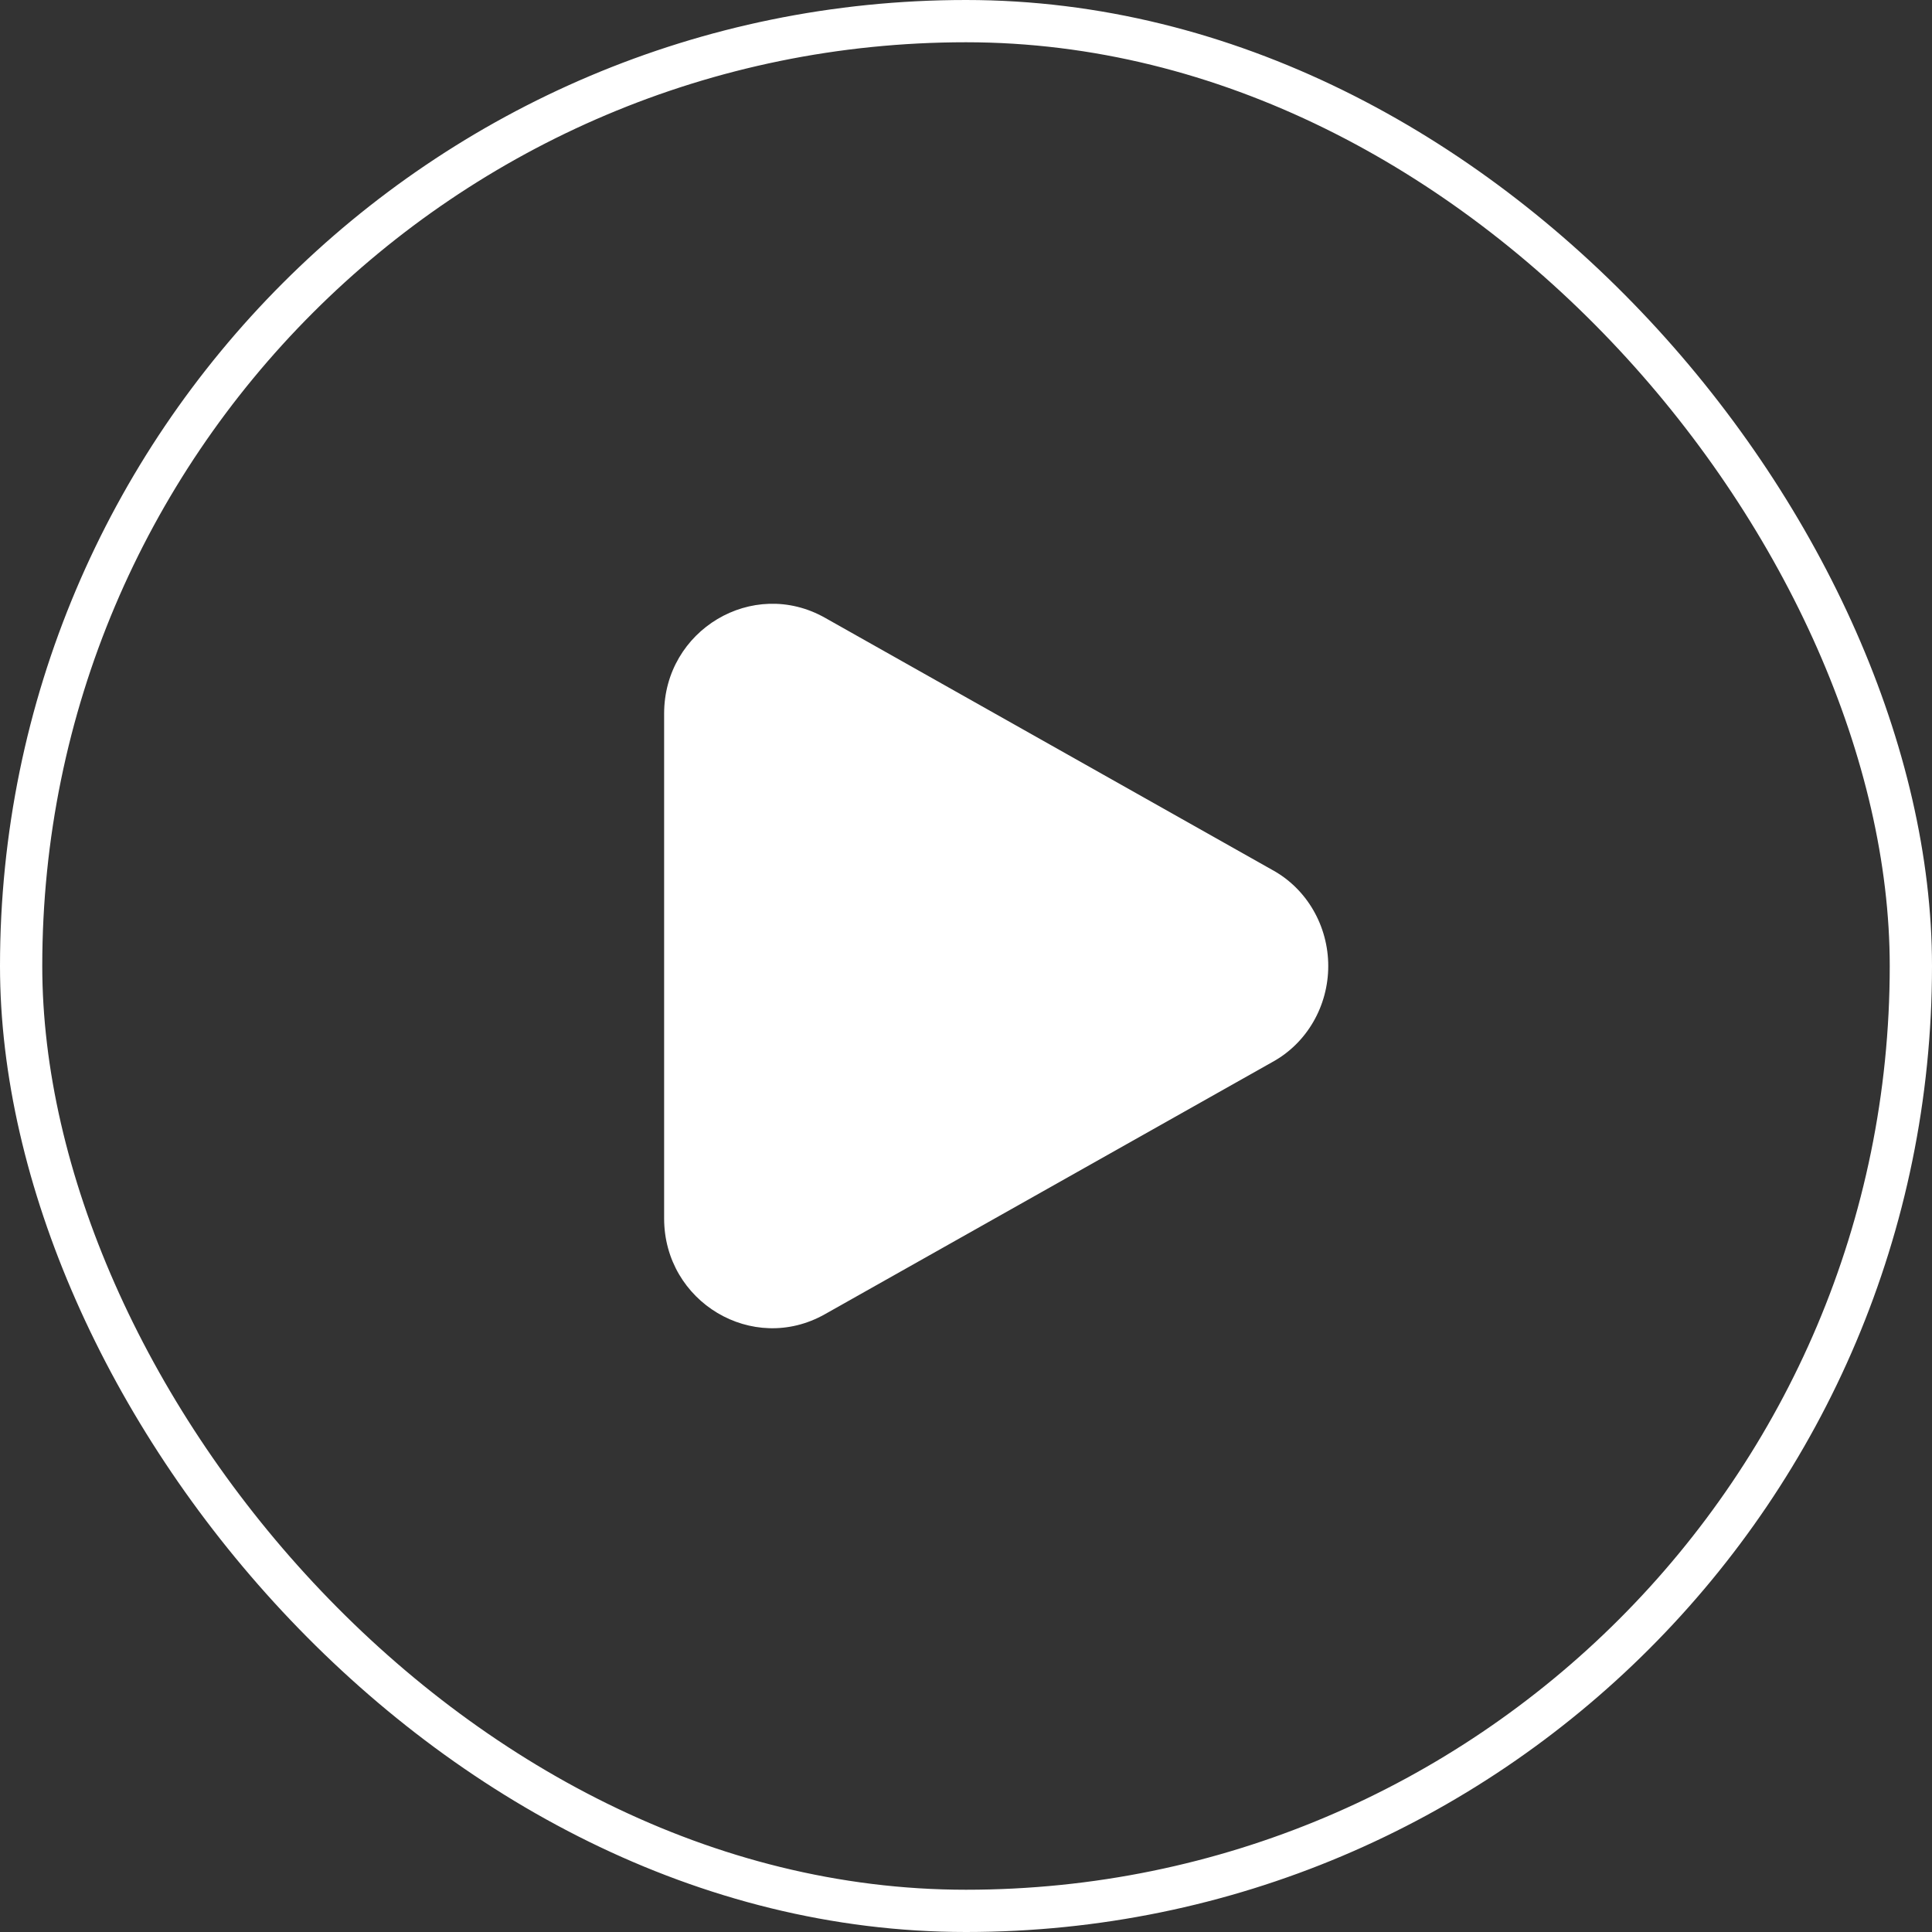
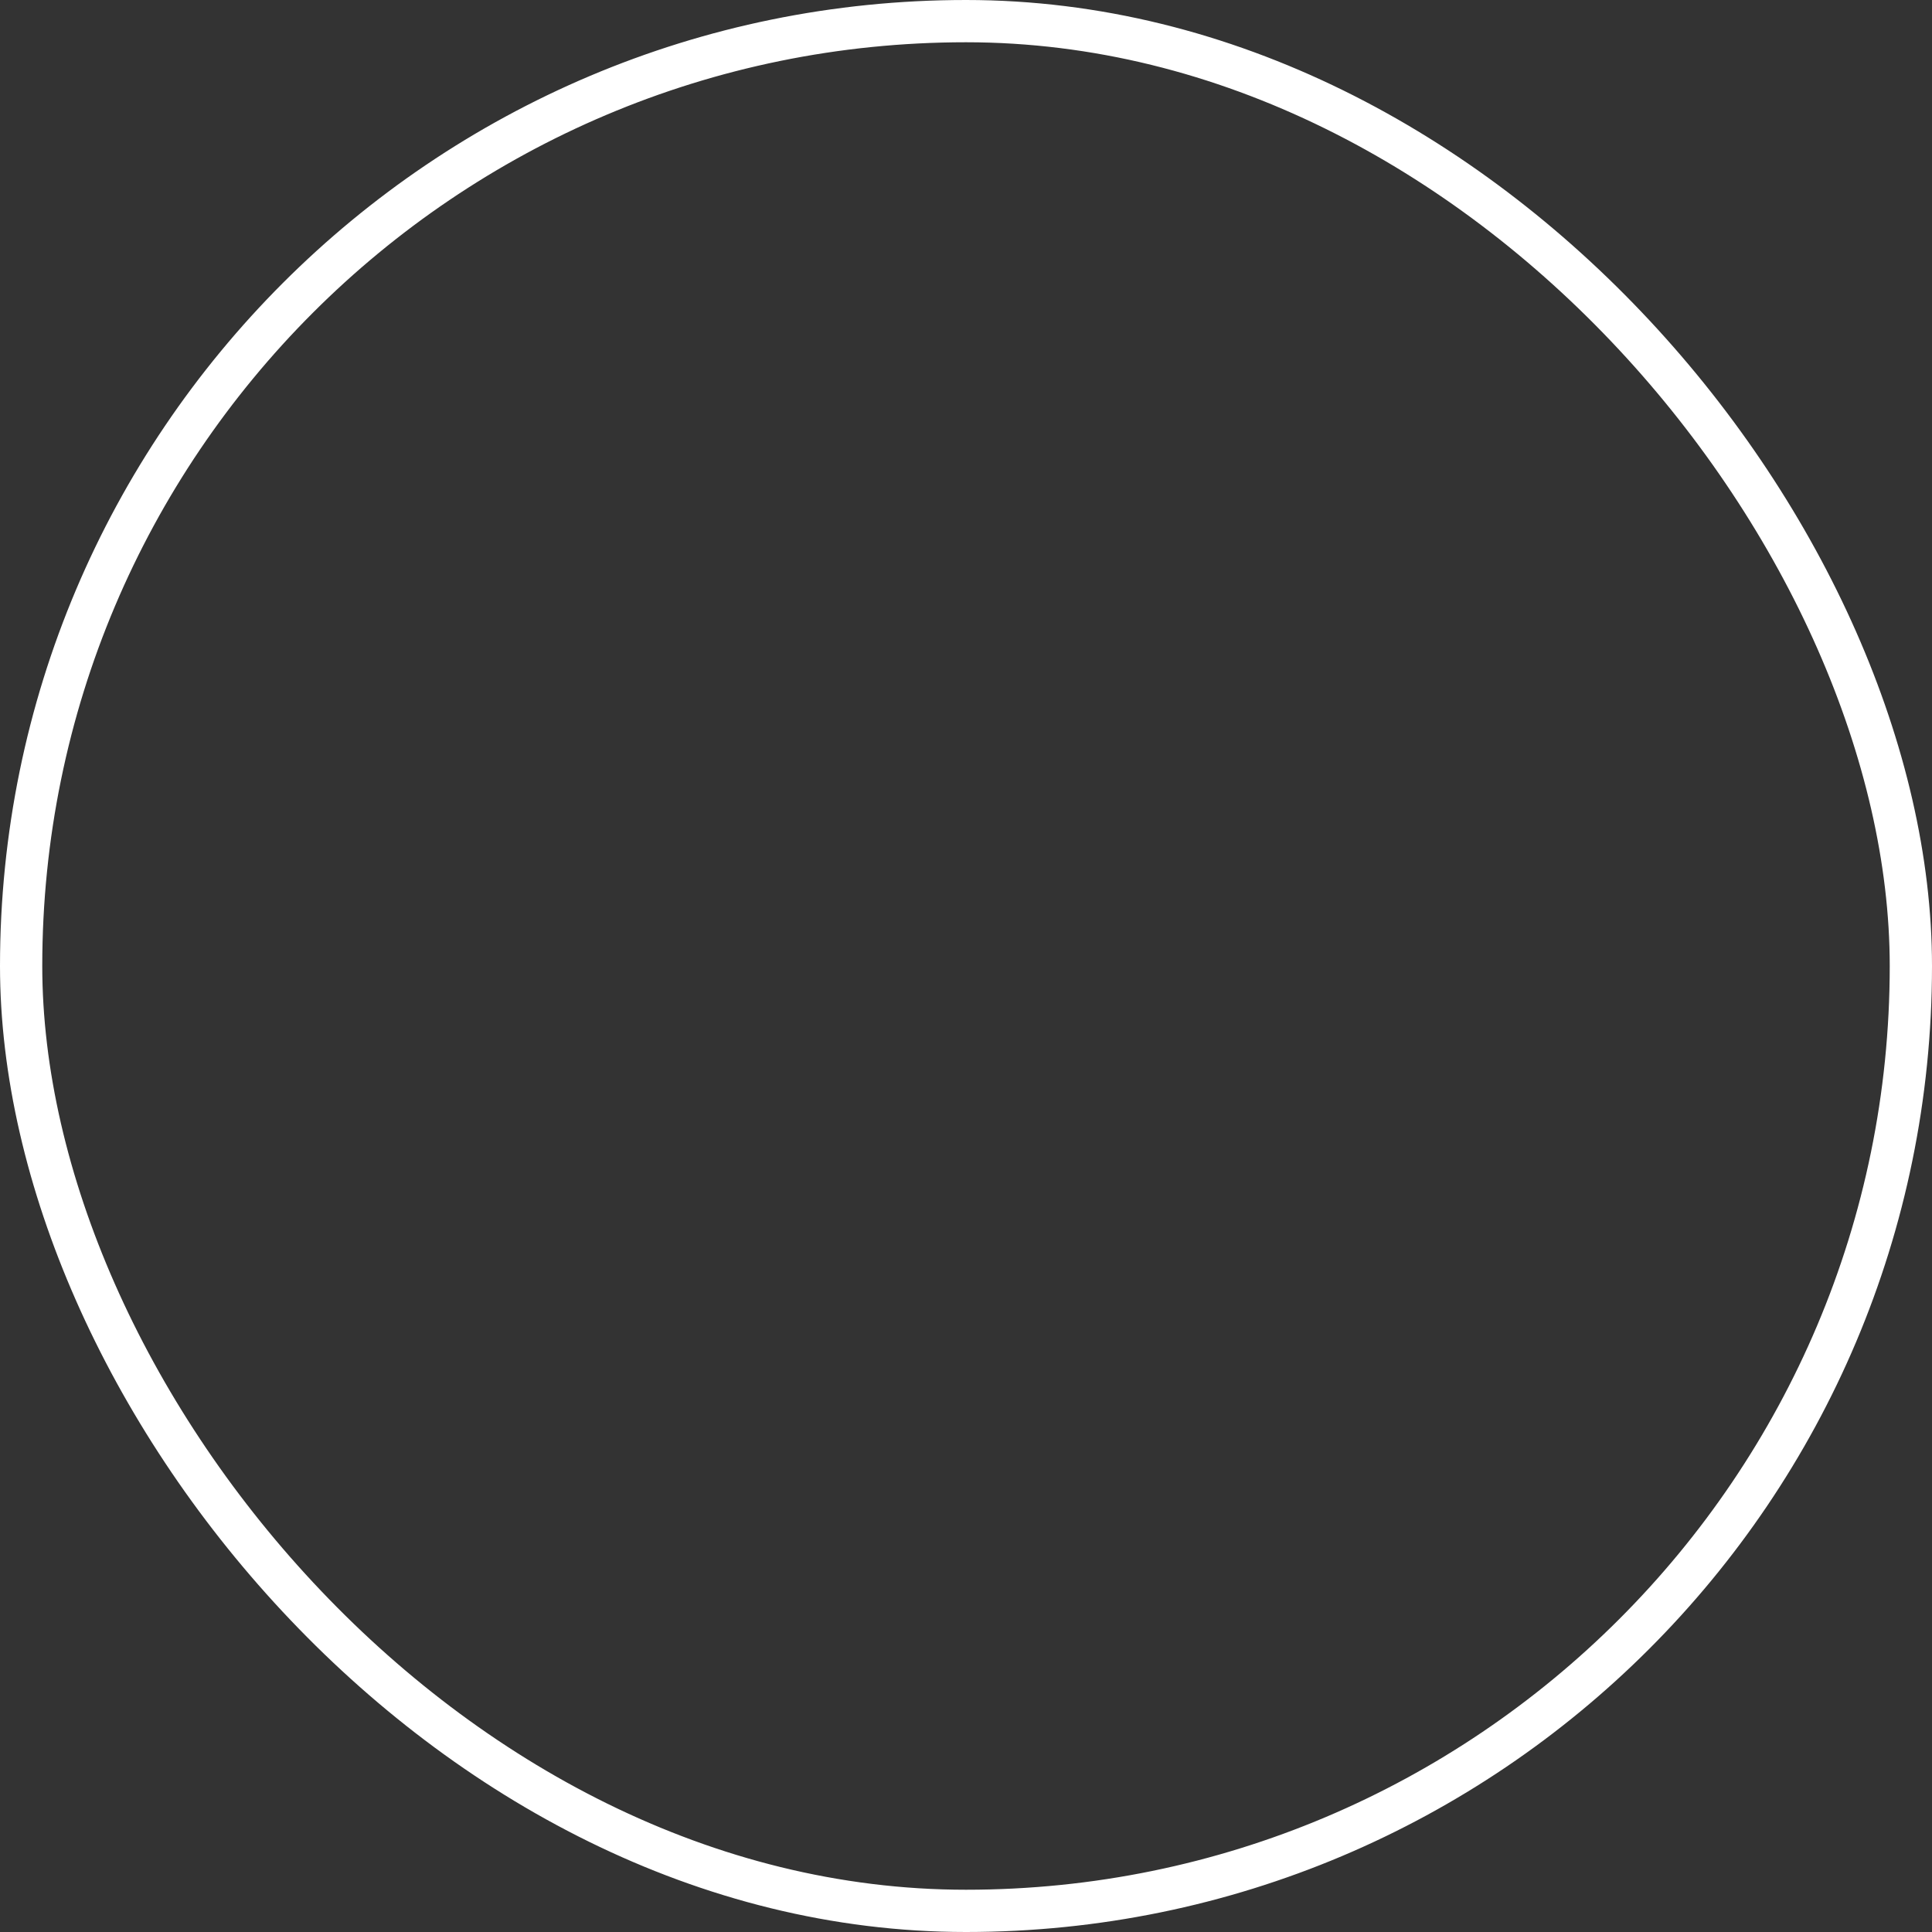
<svg xmlns="http://www.w3.org/2000/svg" width="32" height="32" viewBox="0 0 32 32" fill="none">
  <rect x="0" y="0" width="32" height="32" fill="#333333" stroke="none" />
  <rect x="0.35" y="0.35" width="31.3" height="31.3" rx="15.65" stroke="white" stroke-width="0.7" />
-   <path d="M21.079 14.412C21.357 14.565 21.59 14.794 21.752 15.074C21.914 15.353 22 15.674 22 16C22 16.326 21.914 16.647 21.752 16.926C21.59 17.206 21.357 17.435 21.079 17.588L13.662 21.768C12.467 22.442 11 21.566 11 20.181V11.82C11 10.434 12.467 9.559 13.662 10.231L21.079 14.412Z" fill="white" />
</svg>